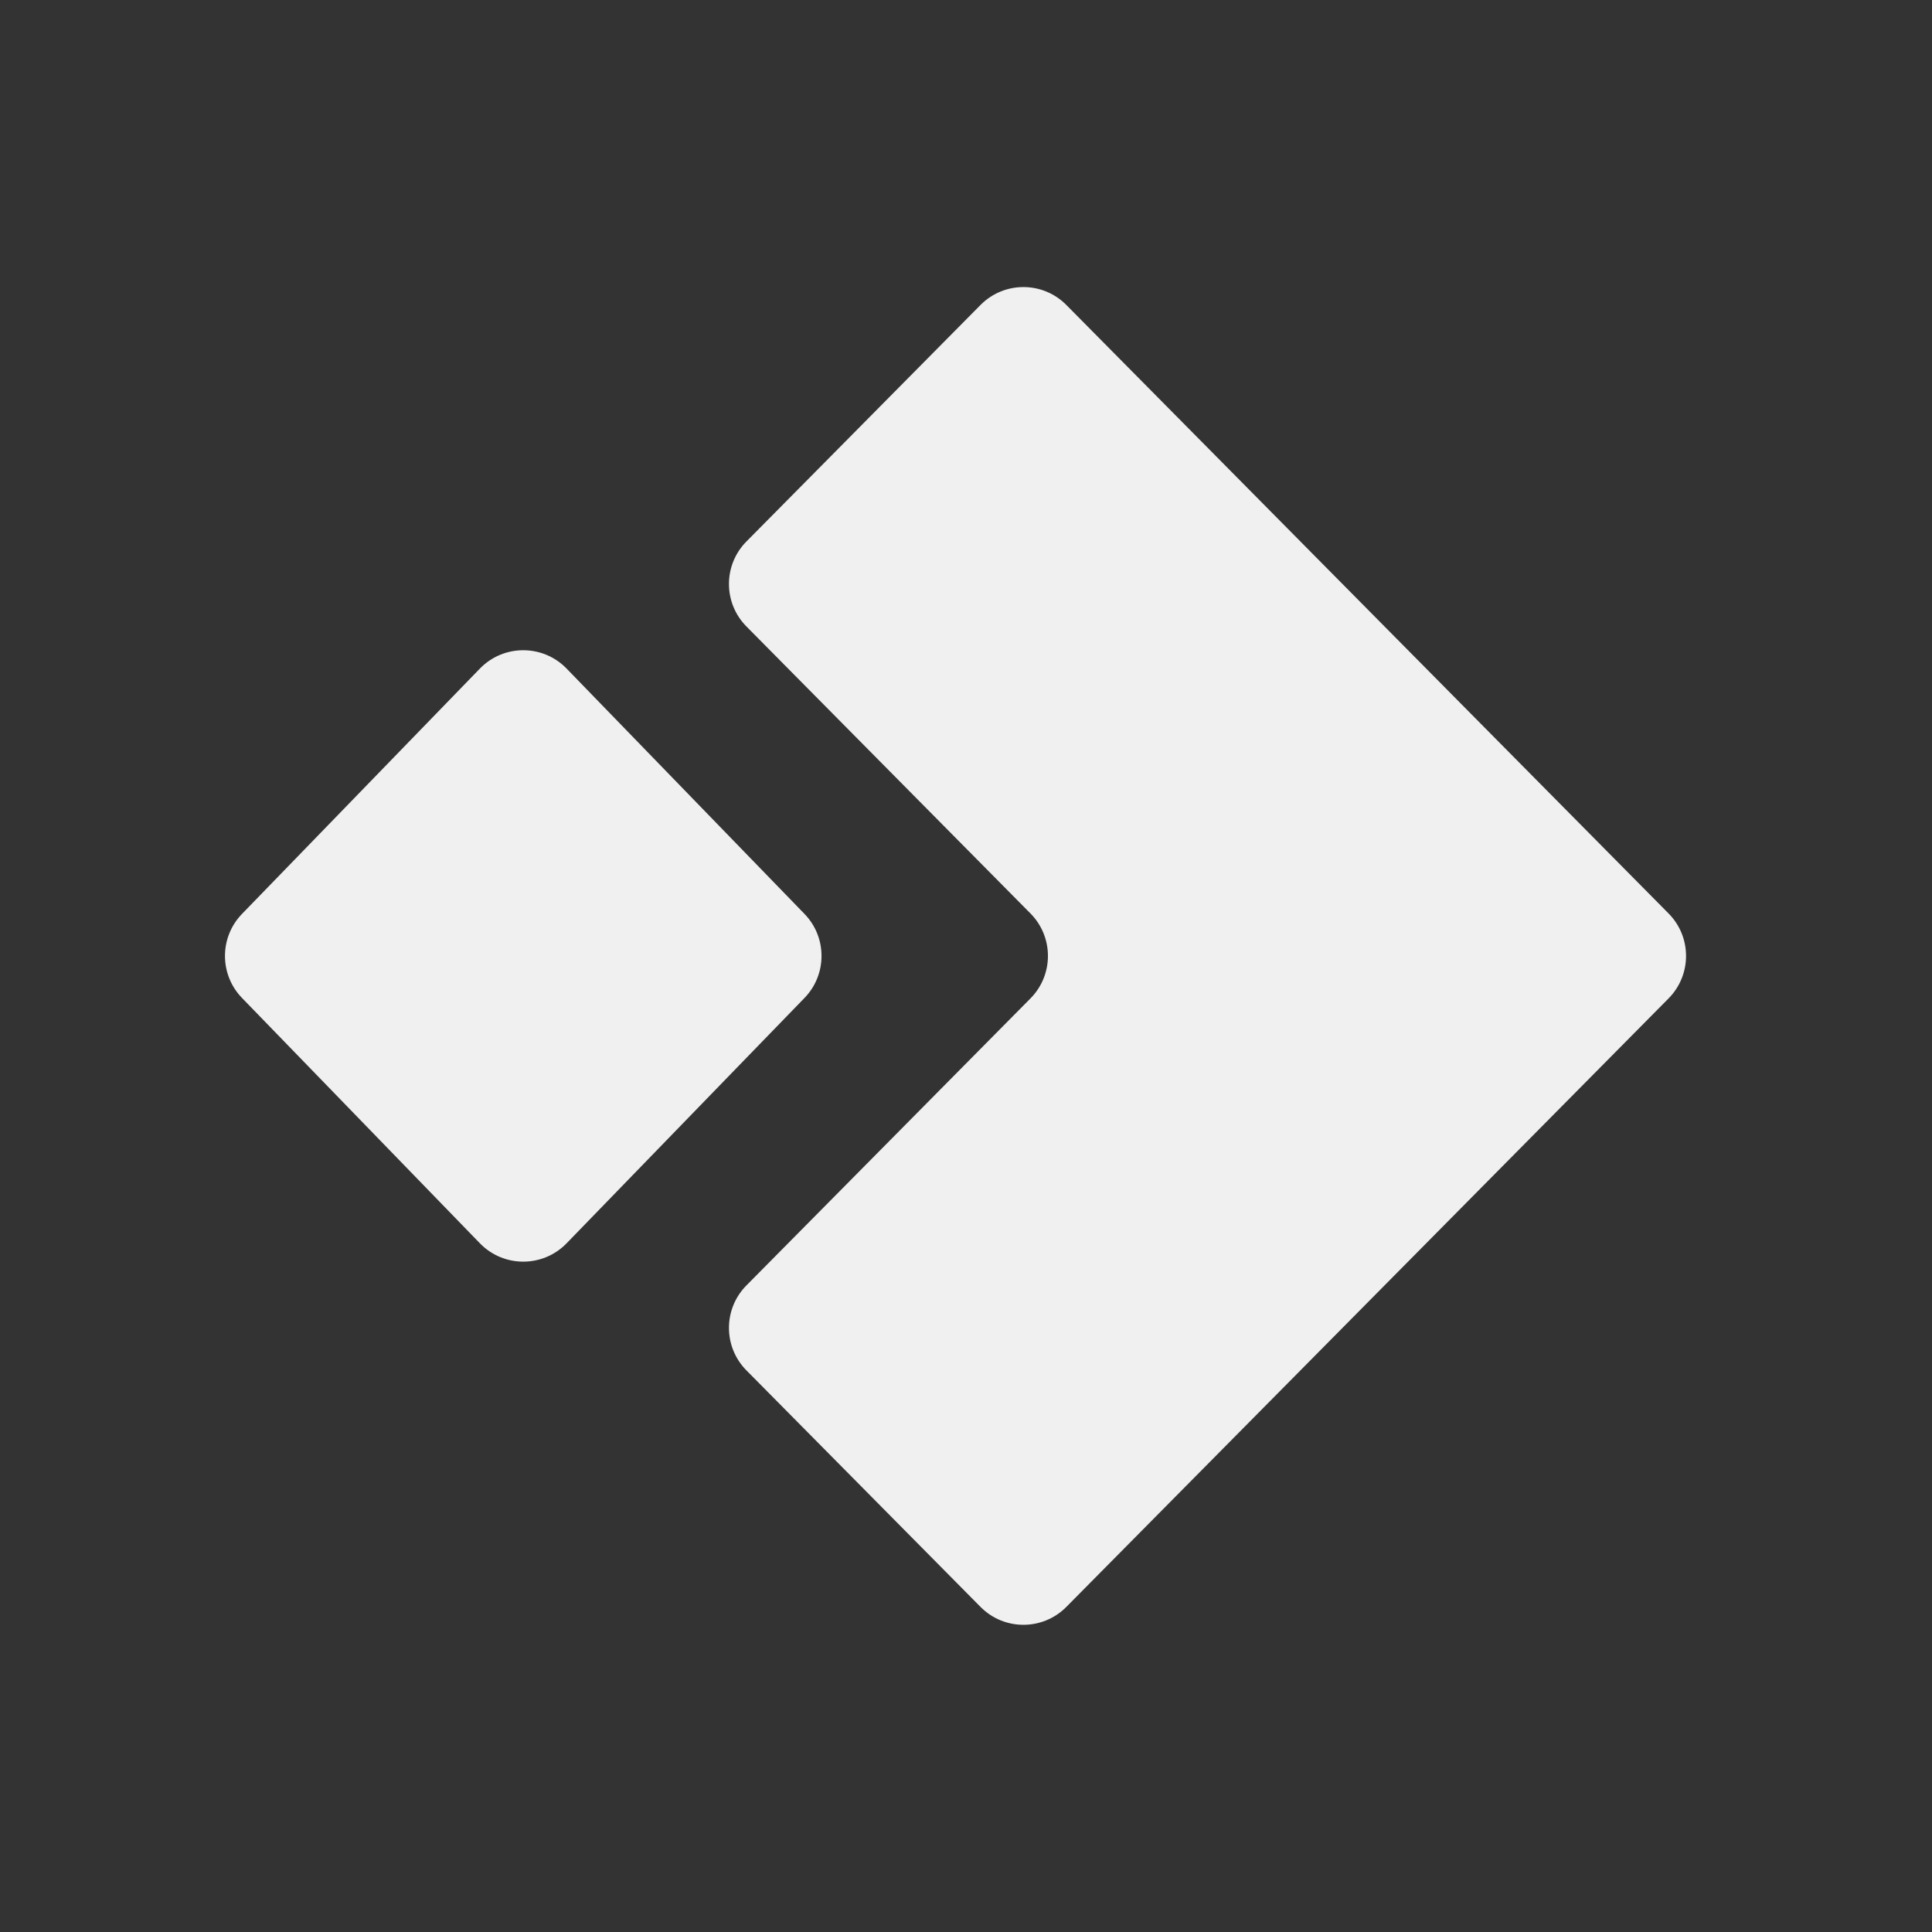
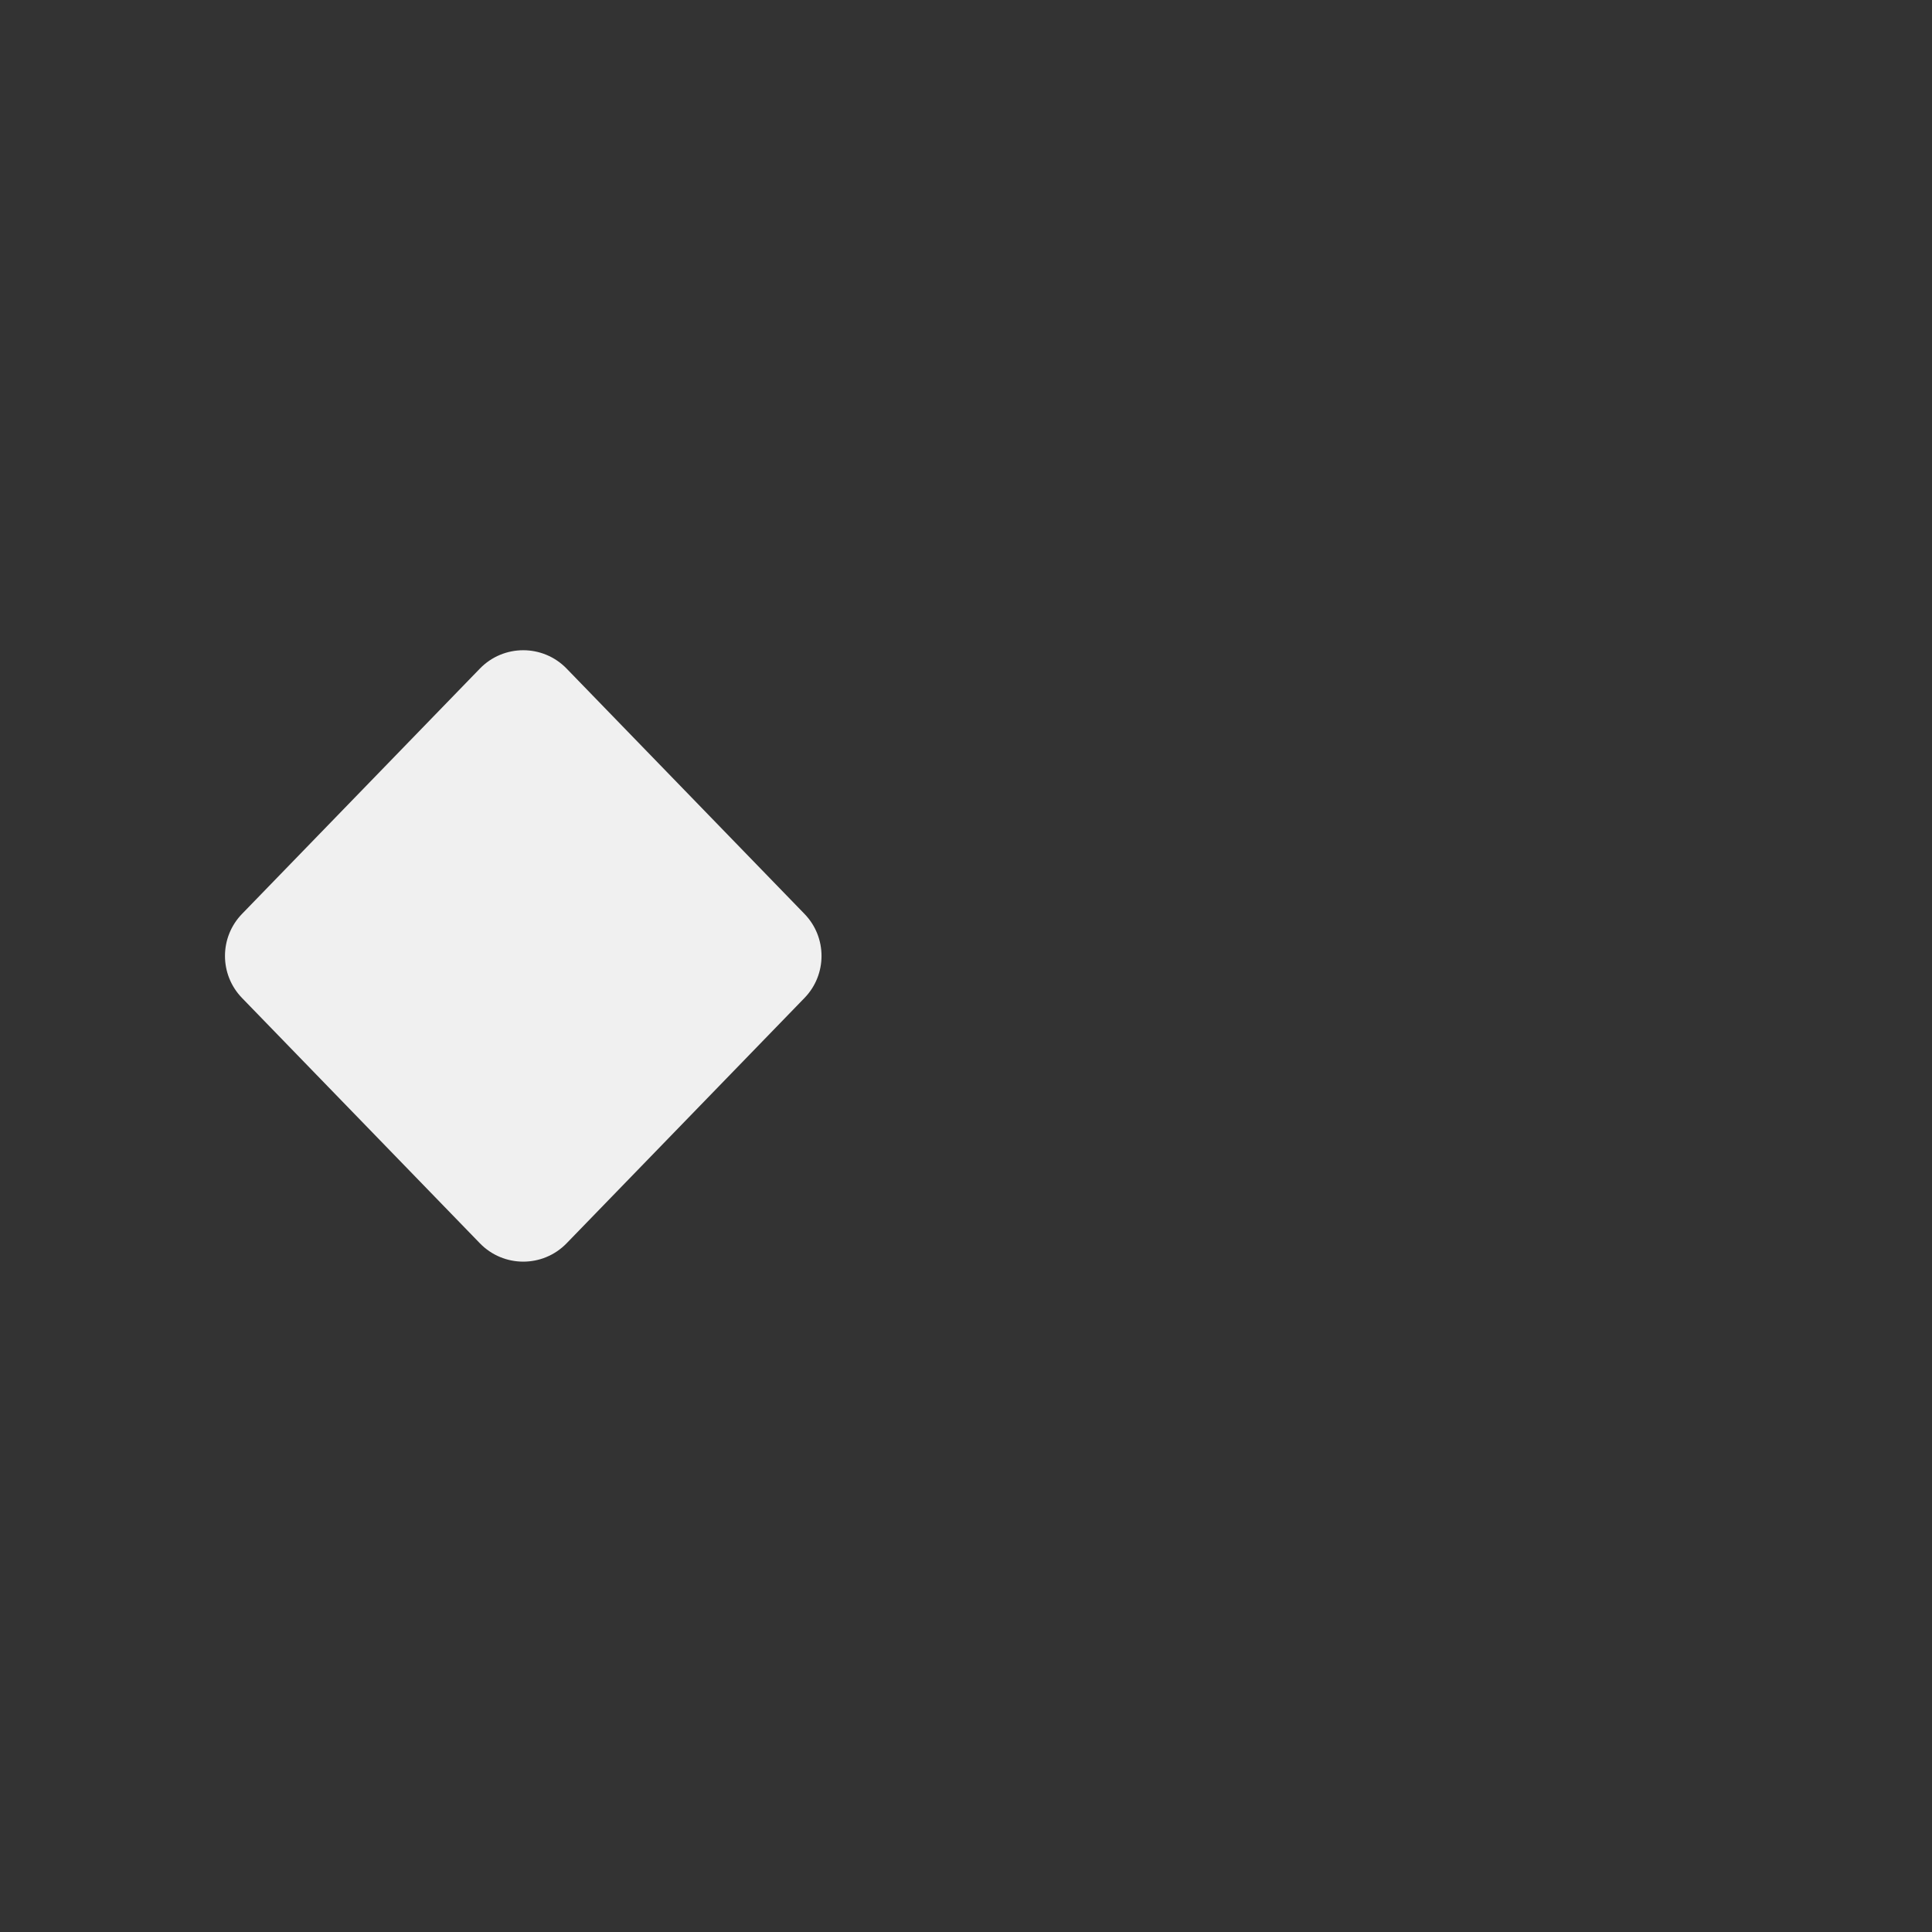
<svg xmlns="http://www.w3.org/2000/svg" width="96" height="96" viewBox="0 0 96 96" fill="none">
  <rect x="0" y="0" width="96" height="96" fill="#333333" stroke="none" />
  <path class="logo-1-blackdev" d="M23.846 33.221L12.025 45.412C10.897 46.575 10.897 48.425 12.025 49.588L23.846 61.779C25.025 62.994 26.975 62.994 28.154 61.779L39.975 49.588C41.103 48.425 41.103 46.575 39.975 45.412L28.154 33.221C26.975 32.006 25.025 32.006 23.846 33.221Z" fill="#F0F0F0" />
-   <path class="logo-2-blackdev" d="M51.204 45.39L37.089 31.128C35.932 29.959 35.932 28.076 37.089 26.907L48.721 15.154C49.895 13.968 51.812 13.968 52.986 15.154L82.911 45.39C84.068 46.559 84.068 48.441 82.911 49.61L52.986 79.846C51.812 81.032 49.895 81.032 48.721 79.846L37.089 68.093C35.932 66.924 35.932 65.041 37.089 63.872L51.204 49.61C52.361 48.441 52.361 46.559 51.204 45.39Z" fill="#F0F0F0" />
</svg>